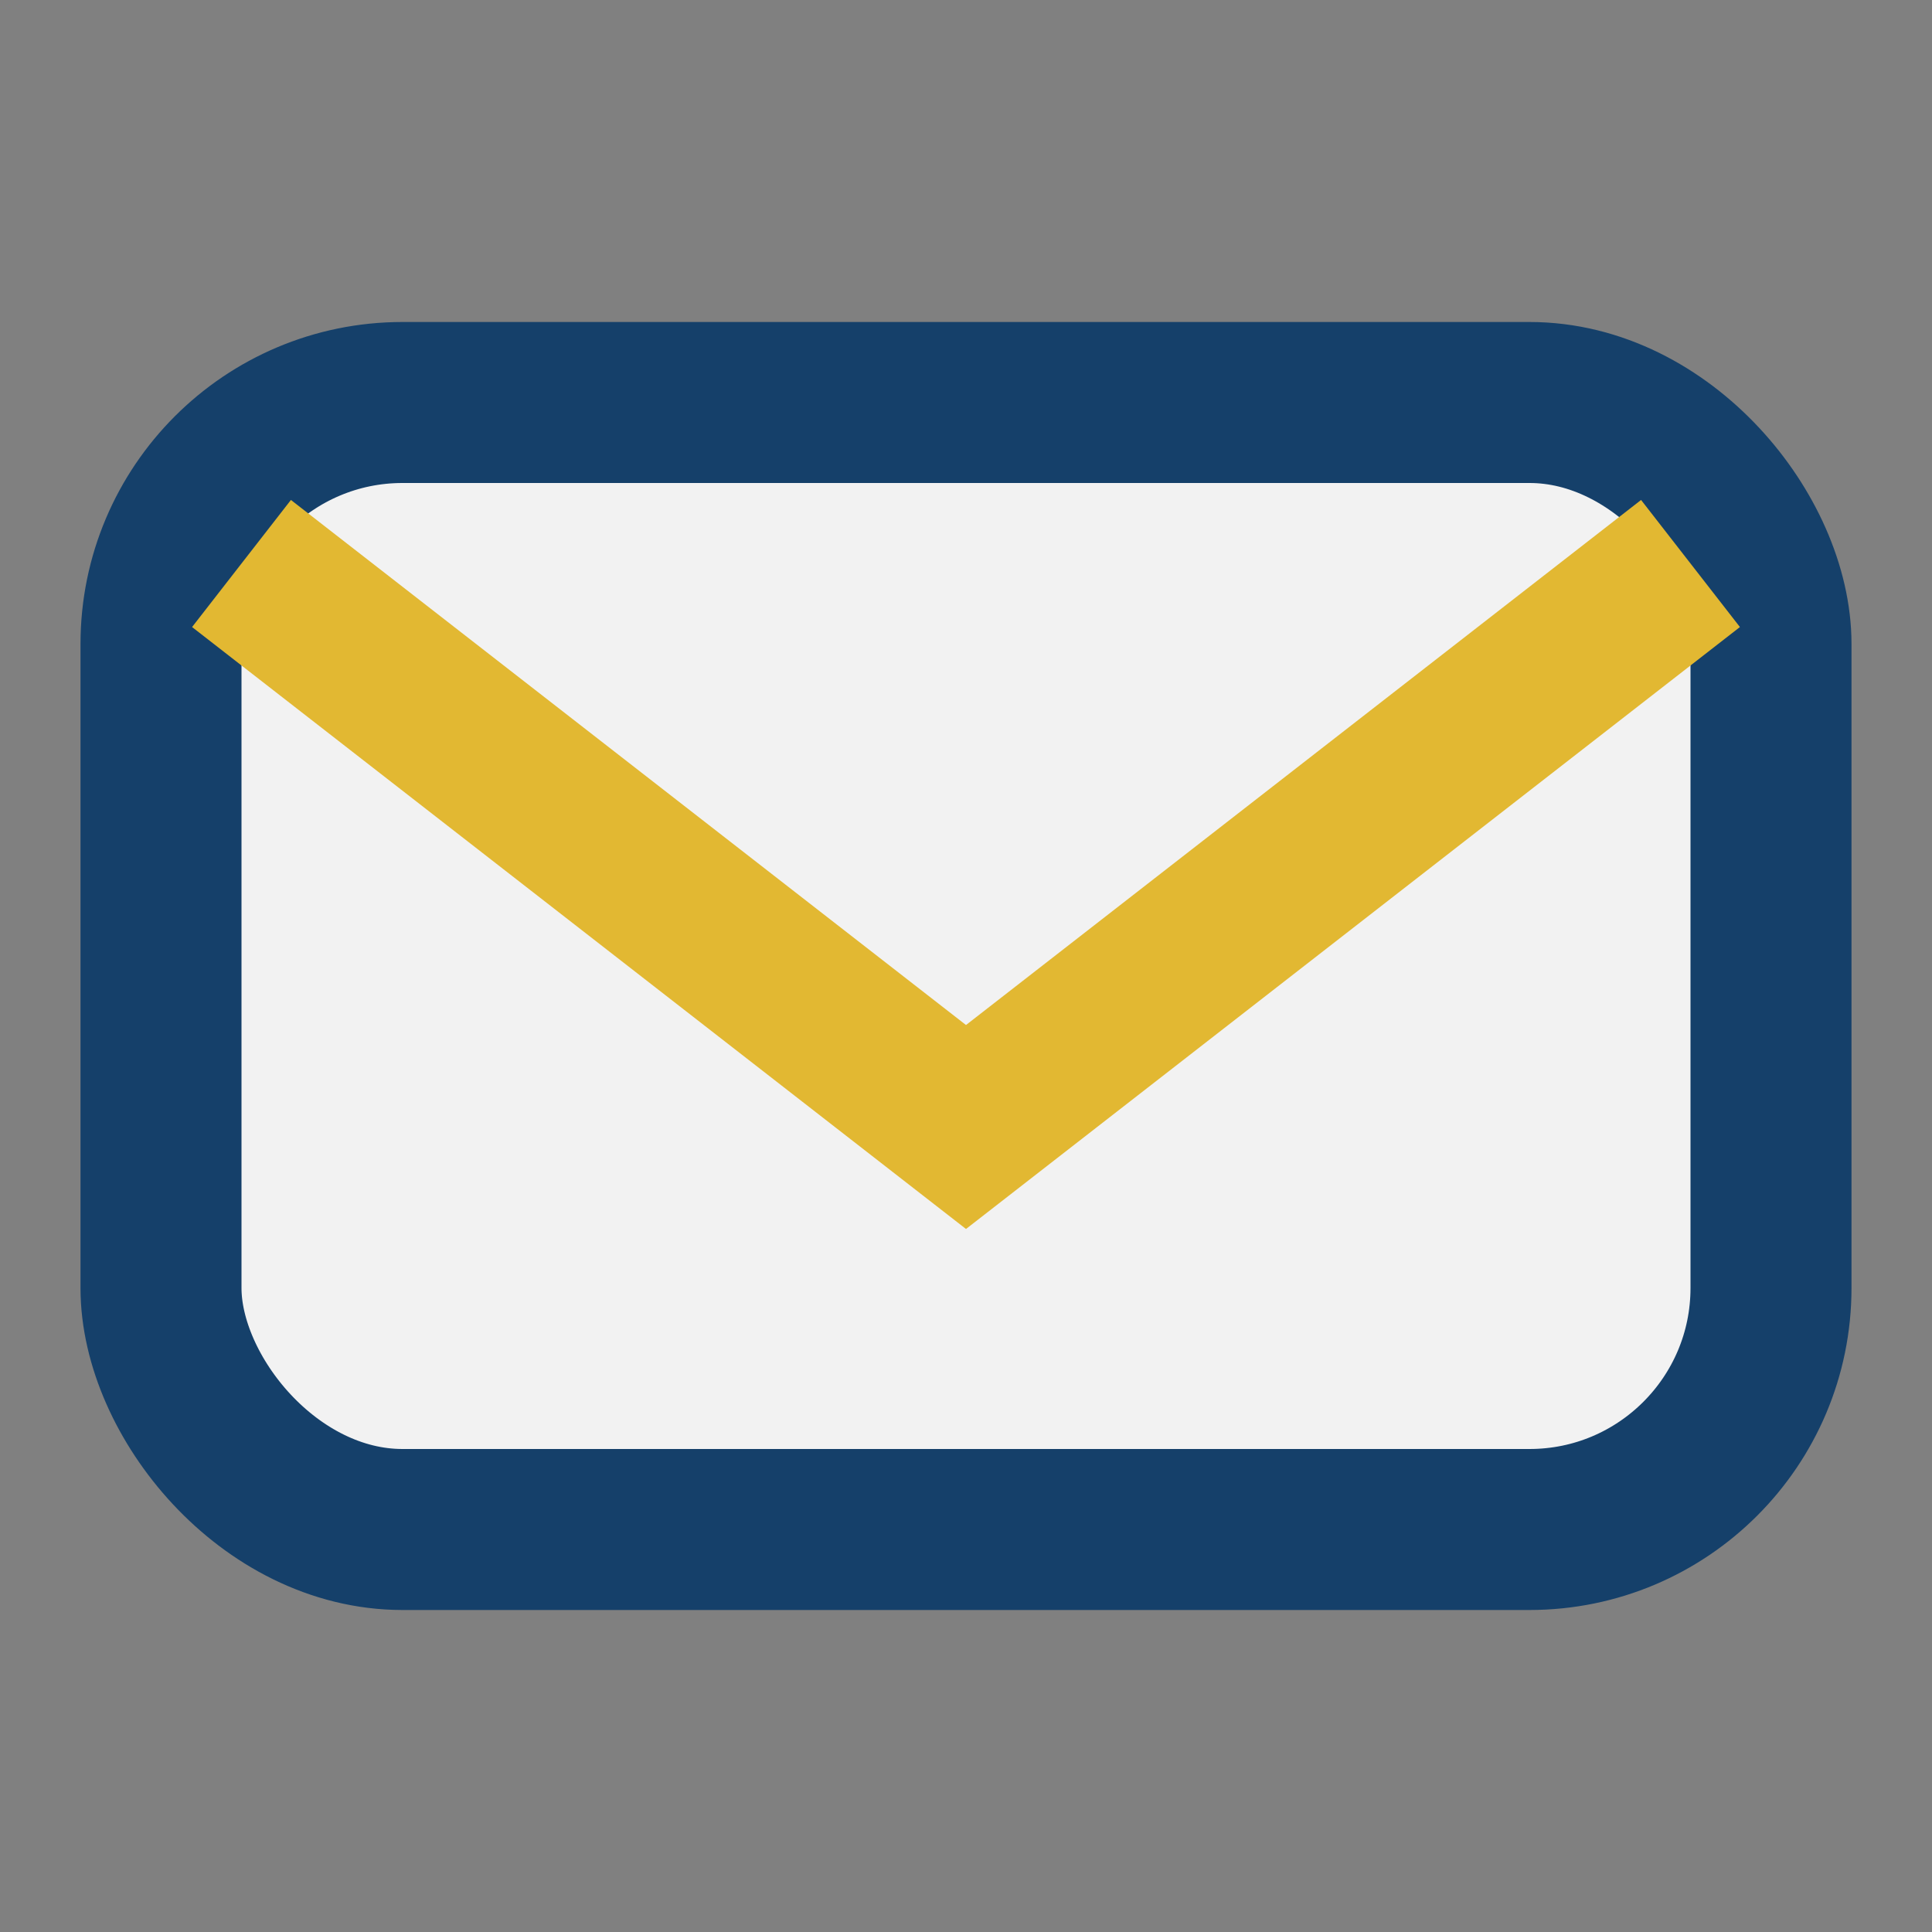
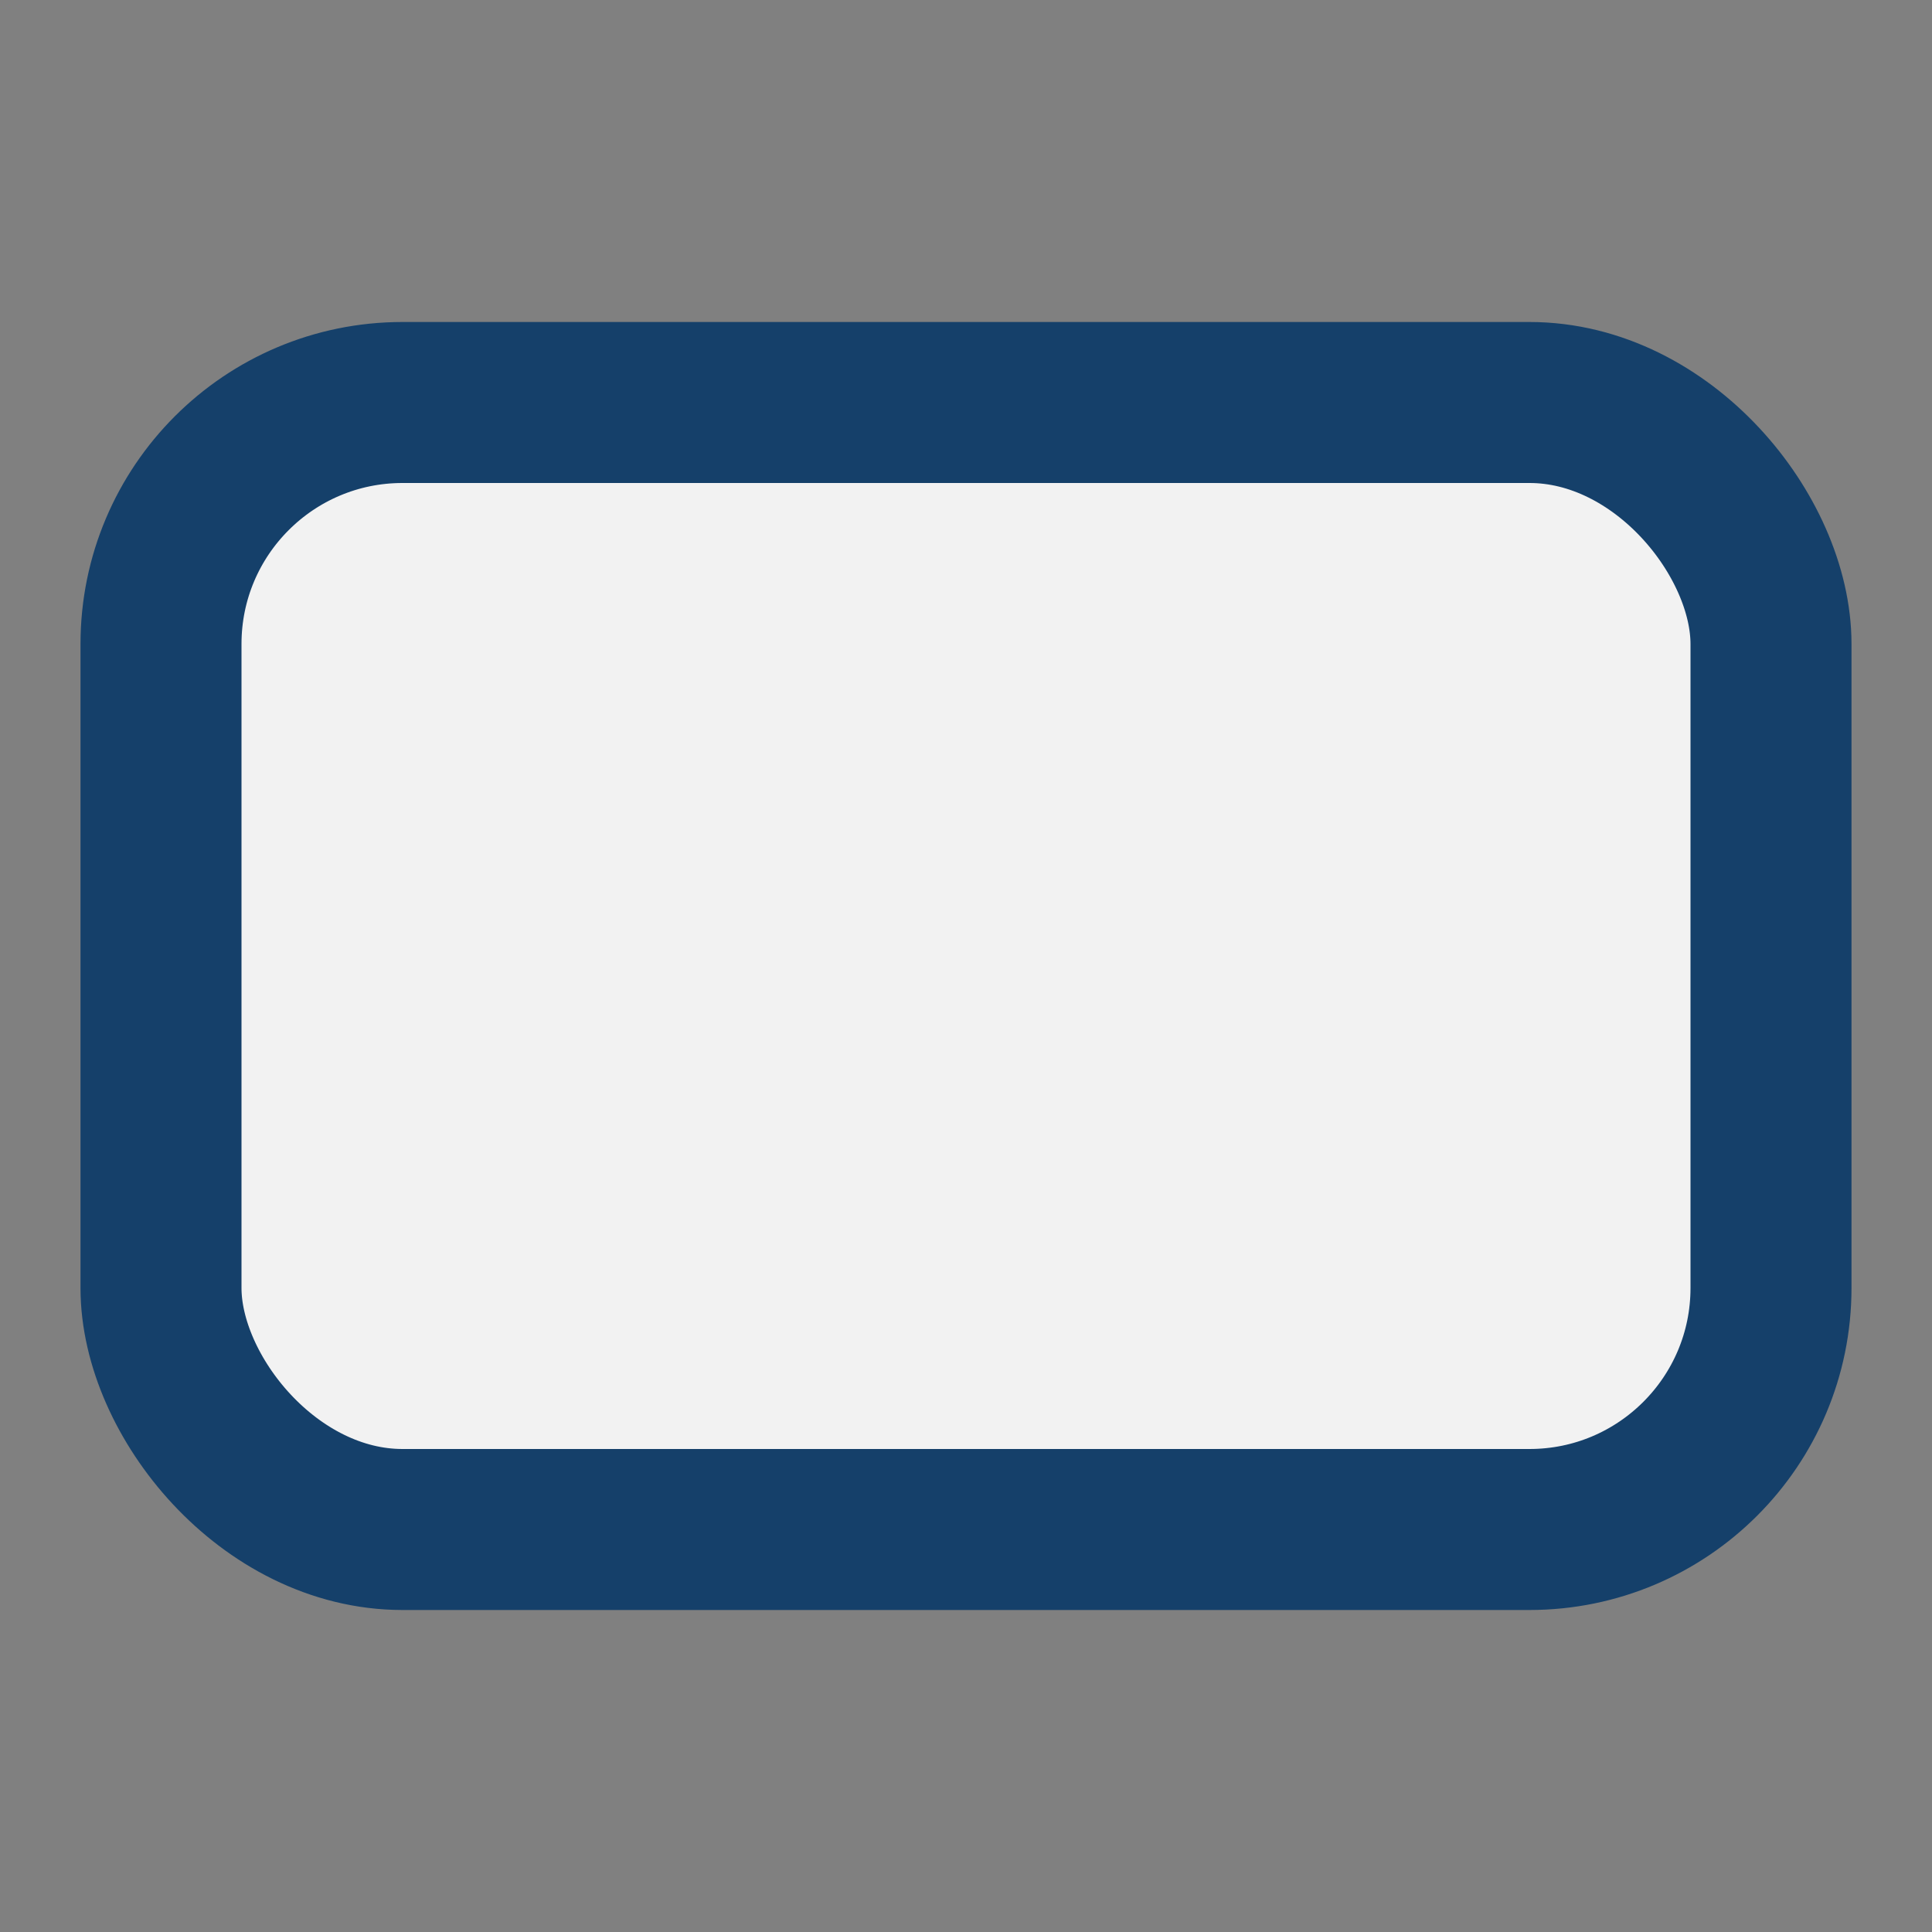
<svg xmlns="http://www.w3.org/2000/svg" width="24" height="24" viewBox="0 0 24 24">
  <rect x="0" y="0" width="24" height="24" fill="#808080" stroke="none" />
  <rect x="2" y="5" width="20" height="14" rx="3" fill="#F2F2F2" stroke="#15406A" stroke-width="2" />
-   <path d="M3 7l9 7 9-7" fill="none" stroke="#E2B832" stroke-width="2" />
</svg>